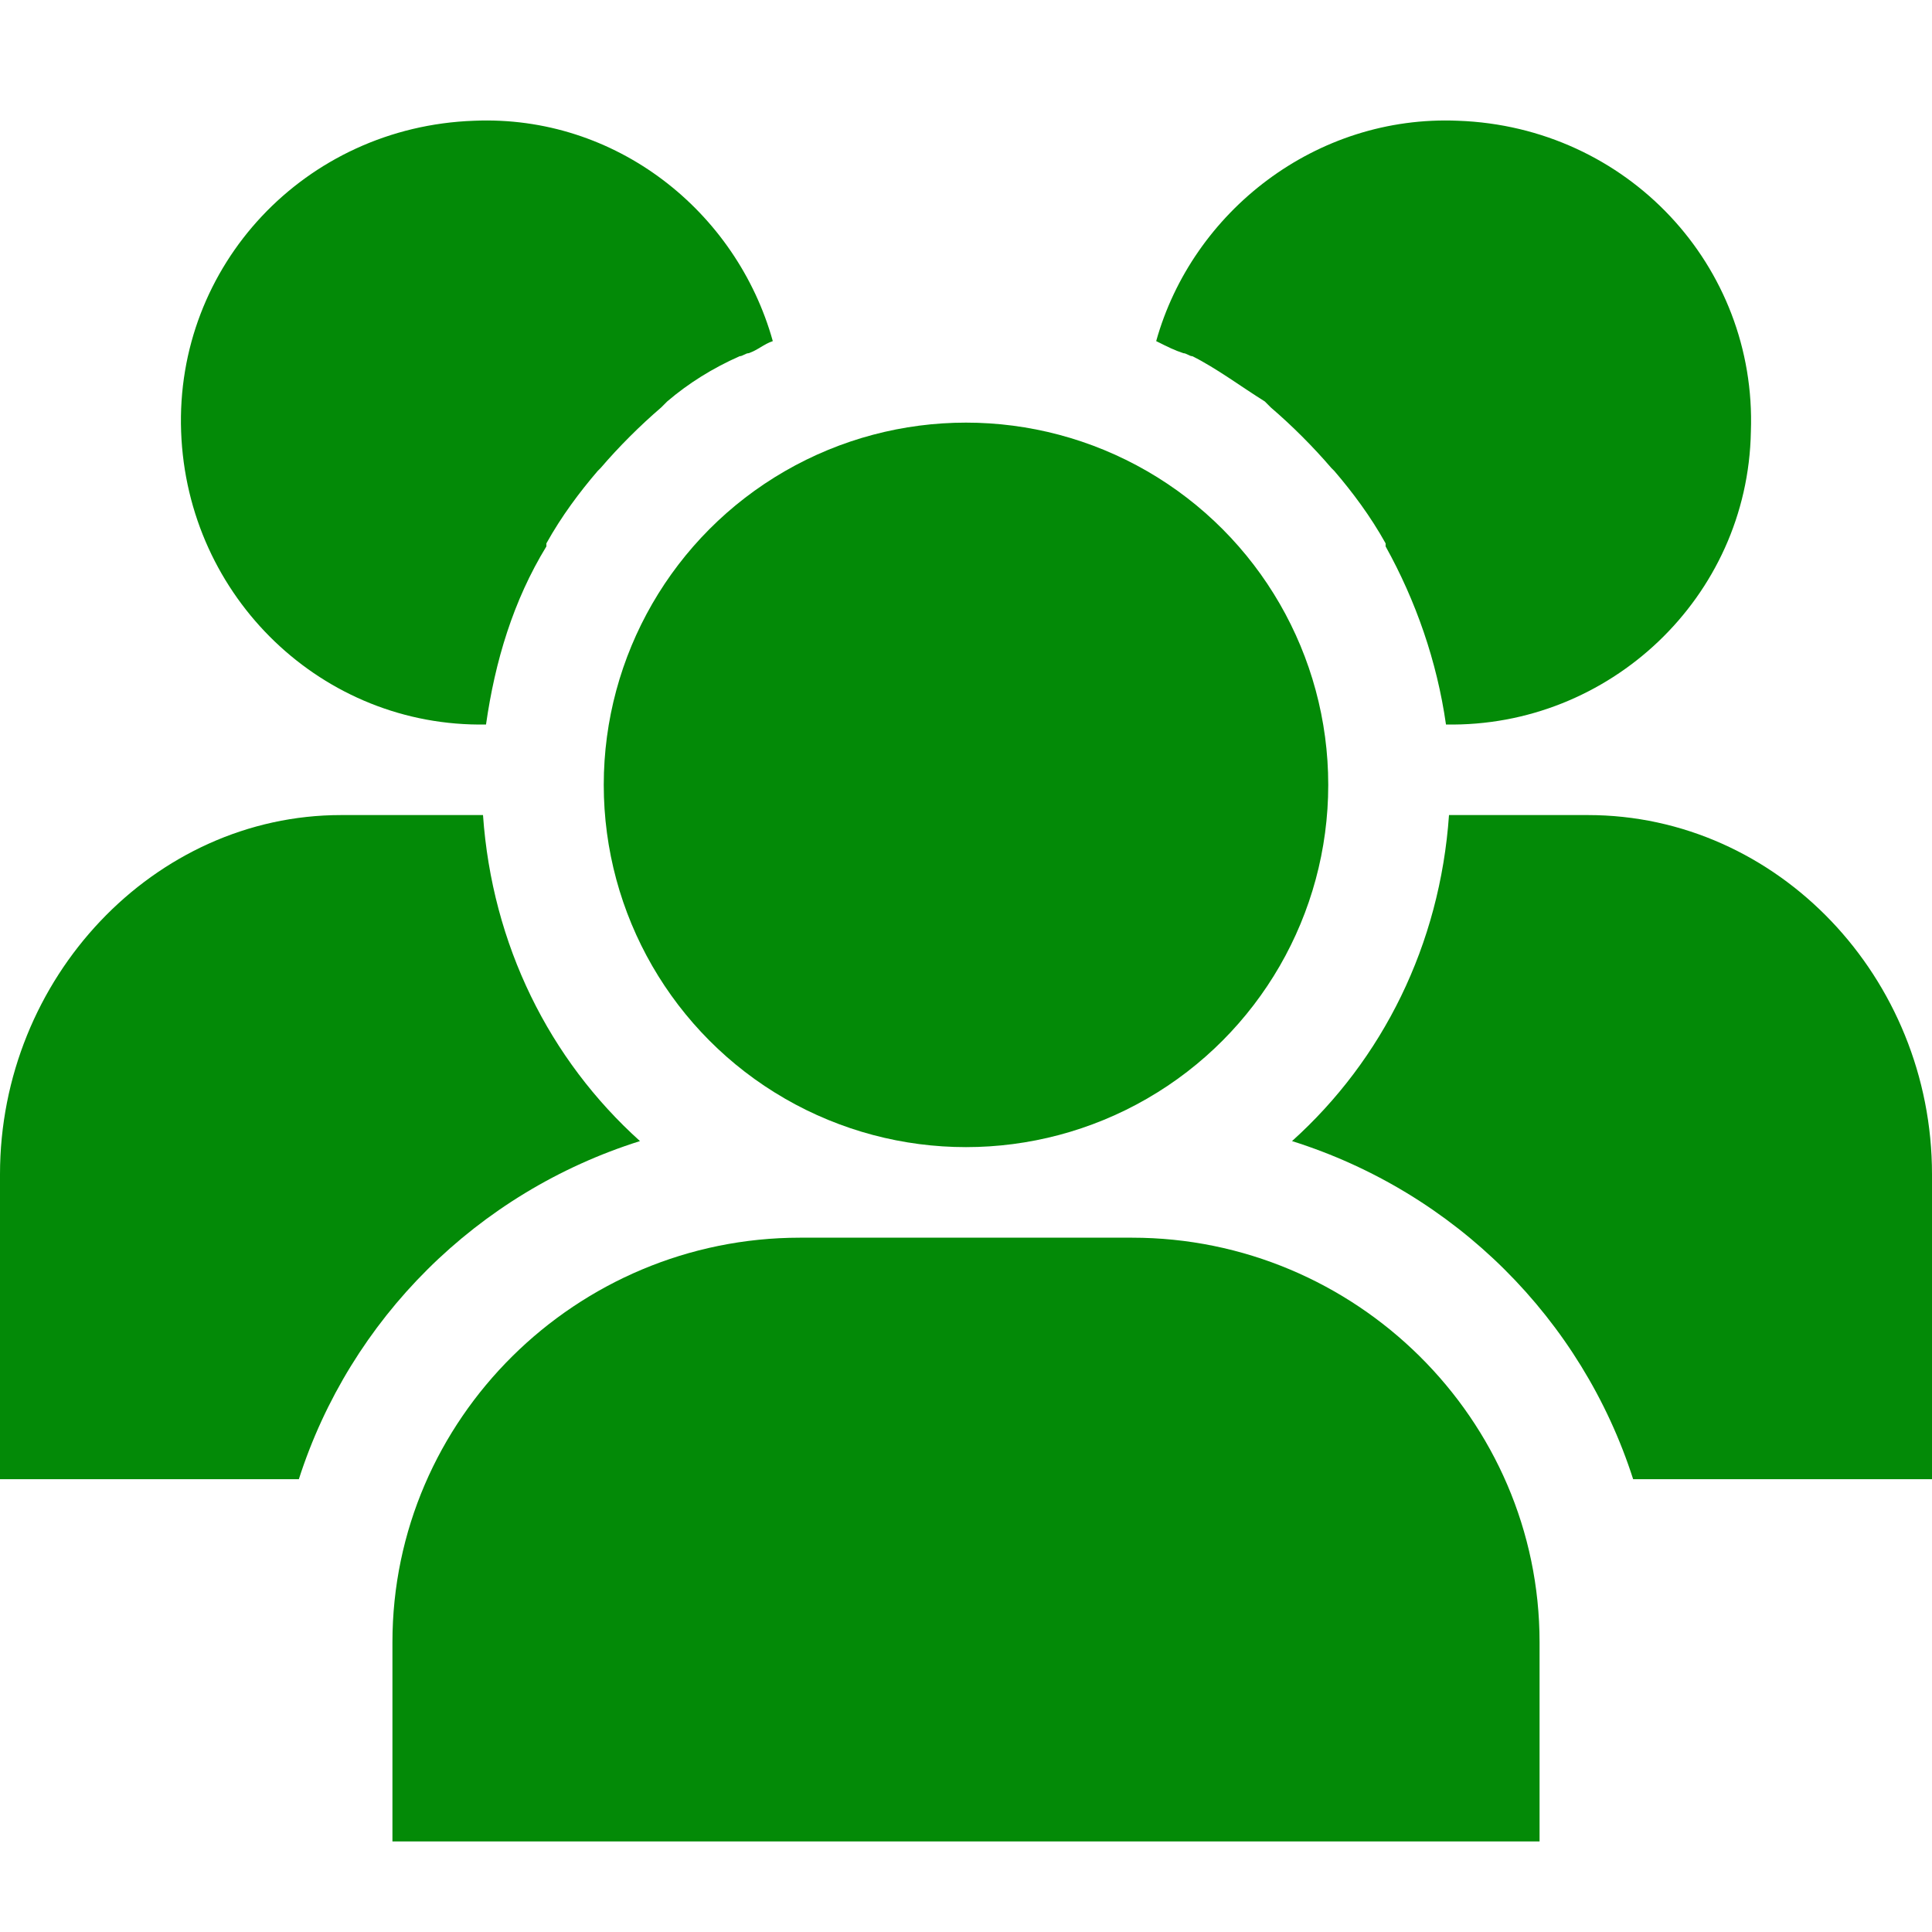
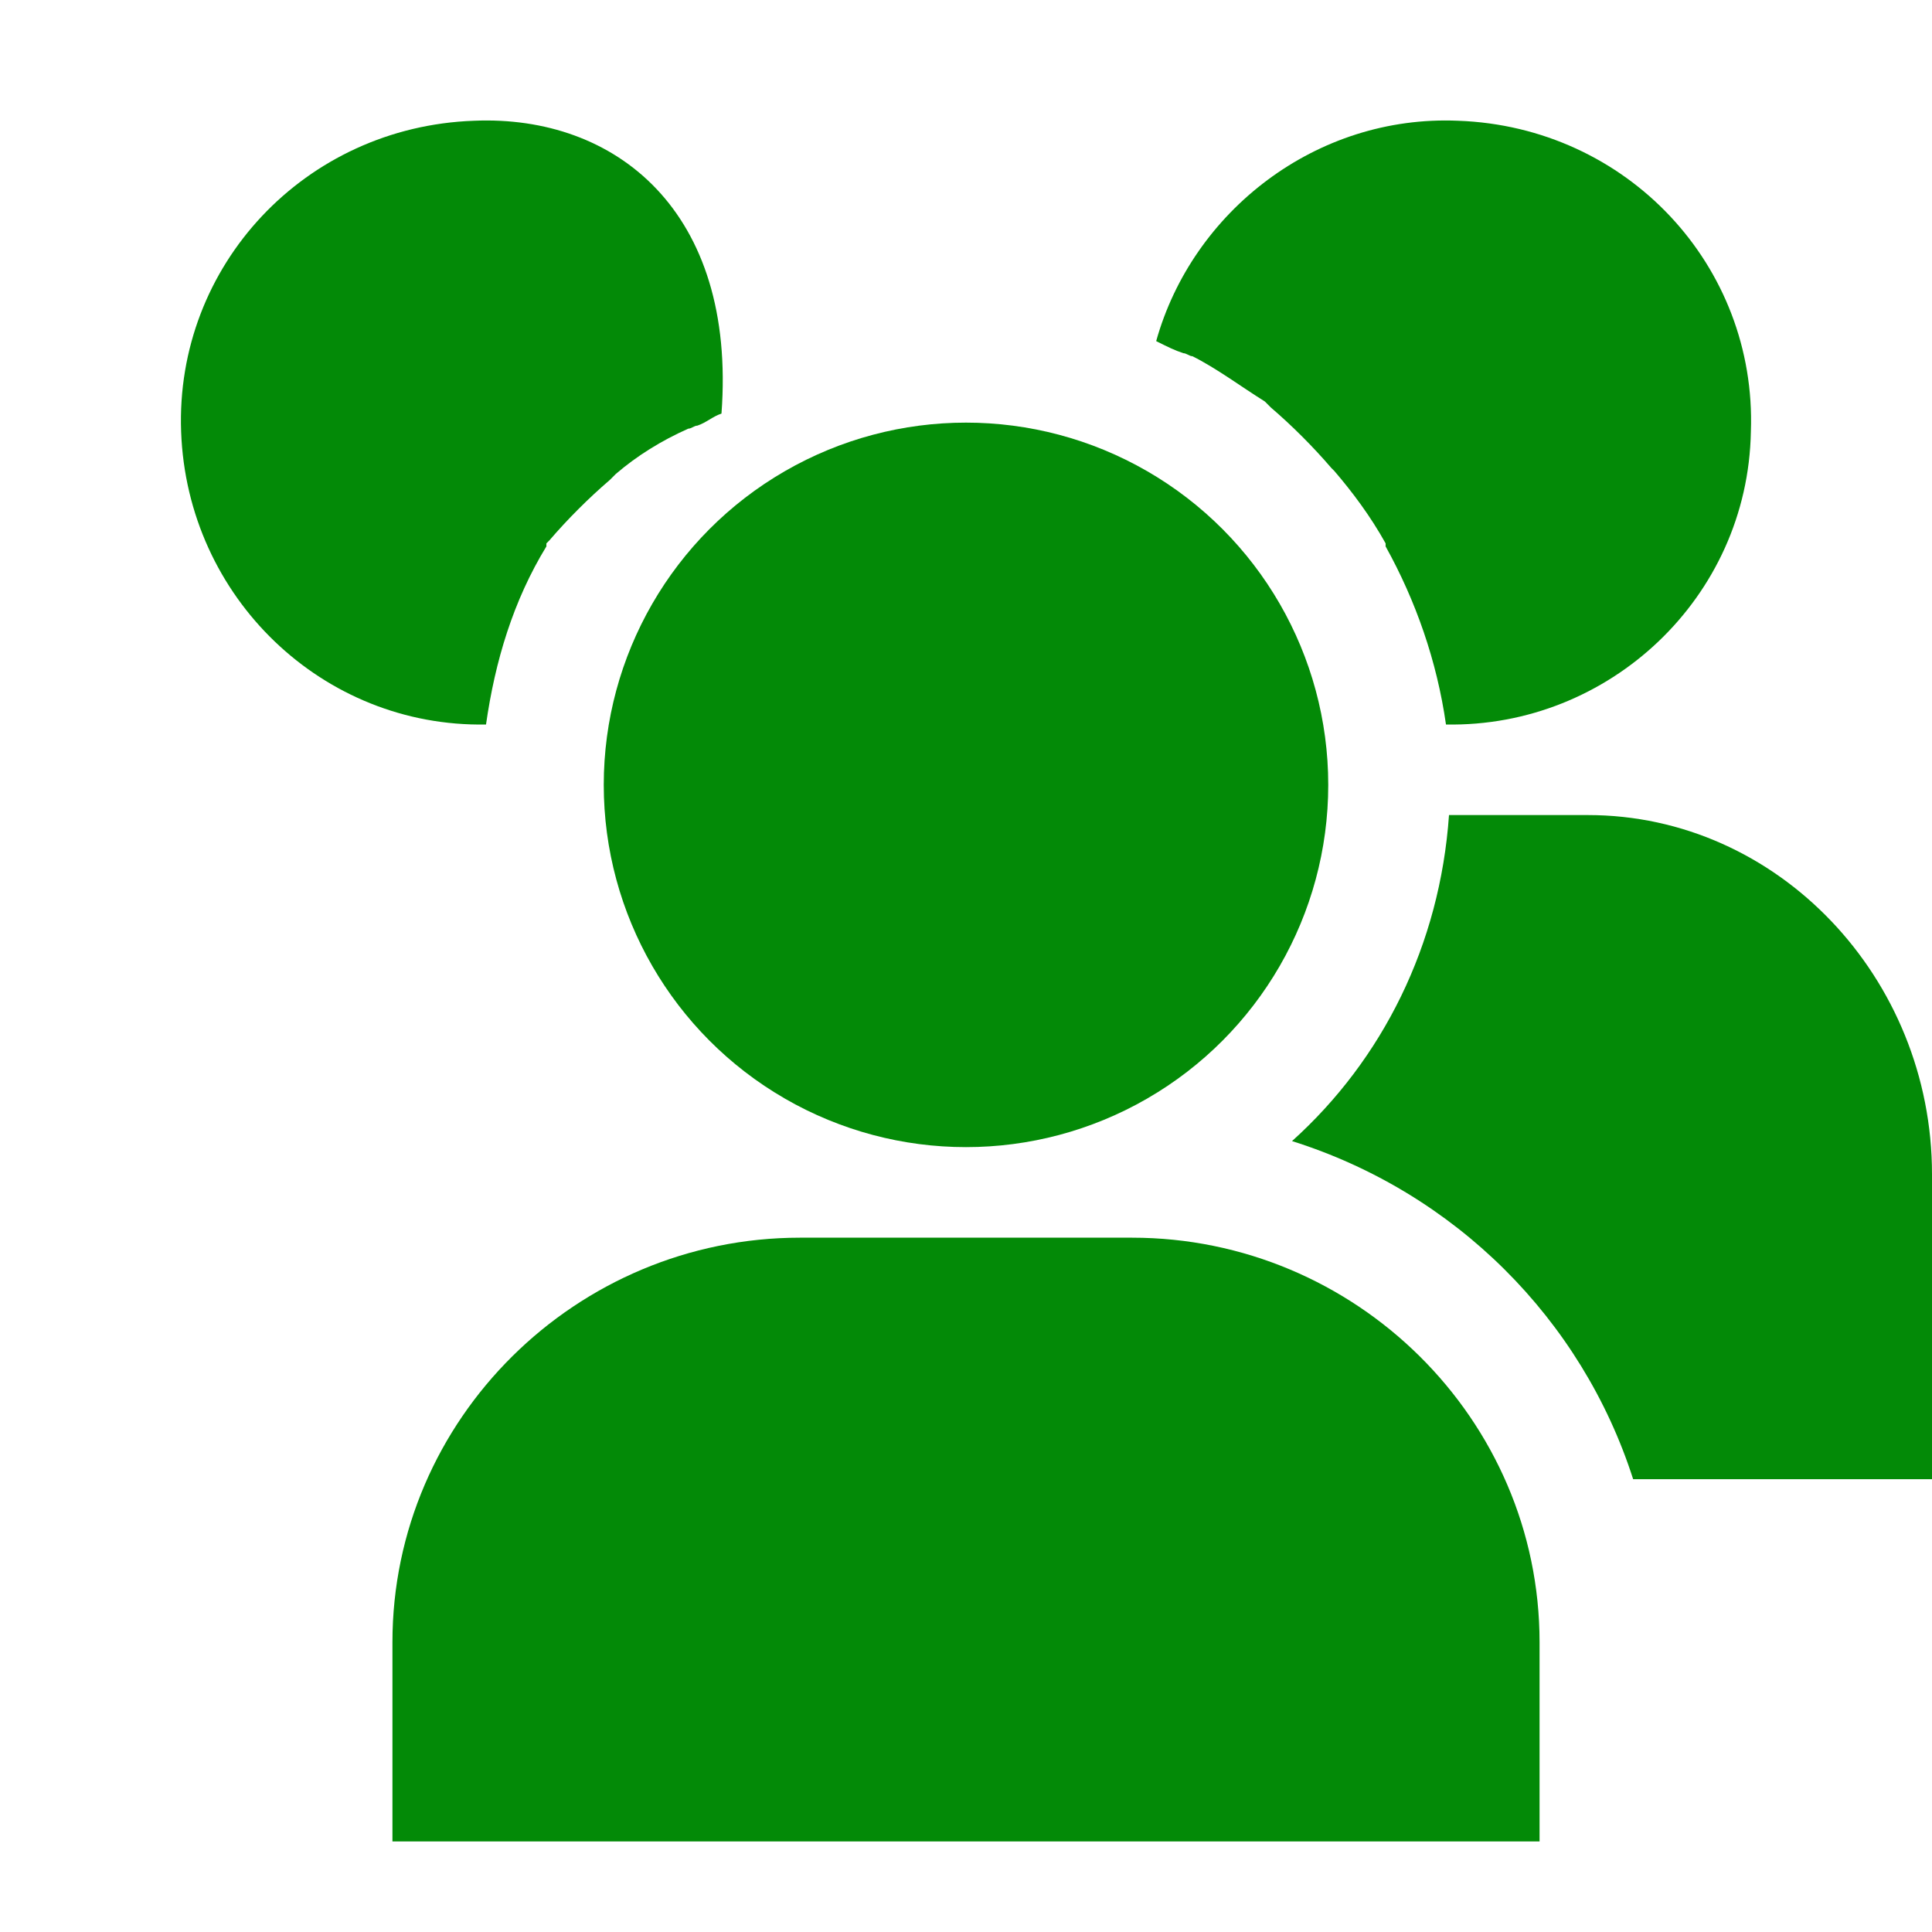
<svg xmlns="http://www.w3.org/2000/svg" version="1.1" enable-background="new 0 0 64 64" xml:space="preserve" width="64" height="64" style="">
  <rect id="backgroundrect" width="100%" height="100%" x="0" y="0" fill="none" stroke="none" />
  <g class="currentLayer" style="">
    <title>Layer 1</title>
    <g id="svg_1" class="" fill="#038a07" fill-opacity="1">
      <g id="svg_2" fill="#038a07" fill-opacity="1">
        <g id="svg_3" fill="#038a07" fill-opacity="1">
          <circle cx="32" cy="26" r="12" id="svg_4" fill="#038a07" fill-opacity="1" />
        </g>
      </g>
      <g id="svg_5" fill="#038a07" fill-opacity="1">
        <g id="svg_6" fill="#038a07" fill-opacity="1">
          <path d="M37.5,41h-11C19.1,41,13,47,13,54.4V61h38v-6.6C51,47,44.9,41,37.5,41z" id="svg_7" fill="#038a07" fill-opacity="1" />
        </g>
      </g>
      <g id="svg_8" fill="#038a07" fill-opacity="1">
        <g id="svg_9" fill="#038a07" fill-opacity="1">
-           <path d="M16.1,24C16.1,24,16.1,24,16.1,24c0.3-2.1,0.9-4.1,2-5.9c0,0,0,0,0-0.1c0.5-0.9,1.1-1.7,1.7-2.4c0,0,0.1-0.1,0.1-0.1     c0.6-0.7,1.3-1.4,2-2c0.1-0.1,0.1-0.1,0.2-0.2c0.7-0.6,1.5-1.1,2.4-1.5c0.1,0,0.2-0.1,0.3-0.1c0.3-0.1,0.5-0.3,0.8-0.4     c0,0,0,0,0,0C24.4,7,20.4,3.8,15.7,4C10.1,4.2,5.8,8.8,6,14.3C6.2,19.8,10.7,24.1,16.1,24z" id="svg_10" fill="#038a07" fill-opacity="1" />
+           <path d="M16.1,24C16.1,24,16.1,24,16.1,24c0.3-2.1,0.9-4.1,2-5.9c0,0,0,0,0-0.1c0,0,0.1-0.1,0.1-0.1     c0.6-0.7,1.3-1.4,2-2c0.1-0.1,0.1-0.1,0.2-0.2c0.7-0.6,1.5-1.1,2.4-1.5c0.1,0,0.2-0.1,0.3-0.1c0.3-0.1,0.5-0.3,0.8-0.4     c0,0,0,0,0,0C24.4,7,20.4,3.8,15.7,4C10.1,4.2,5.8,8.8,6,14.3C6.2,19.8,10.7,24.1,16.1,24z" id="svg_10" fill="#038a07" fill-opacity="1" />
        </g>
      </g>
      <g id="svg_11" fill="#038a07" fill-opacity="1">
        <g id="svg_12" fill="#038a07" fill-opacity="1">
-           <path d="M21.2,37.8c-3-2.7-4.9-6.5-5.2-10.8h-4.7C5.1,27,0,32.4,0,38.9V49h9.9C11.6,43.7,15.8,39.5,21.2,37.8z" id="svg_13" fill="#038a07" fill-opacity="1" />
-         </g>
+           </g>
      </g>
      <g id="svg_14" fill="#038a07" fill-opacity="1">
        <g id="svg_15" fill="#038a07" fill-opacity="1">
          <path d="M39.2,11.7c0.1,0,0.2,0.1,0.3,0.1c0.8,0.4,1.6,1,2.4,1.5c0.1,0.1,0.1,0.1,0.2,0.2c0.7,0.6,1.4,1.3,2,2     c0,0,0.1,0.1,0.1,0.1c0.6,0.7,1.2,1.5,1.7,2.4c0,0,0,0,0,0.1c1,1.8,1.7,3.8,2,5.9c0,0,0,0,0,0c5.4,0.1,10-4.2,10.1-9.7     C58.2,8.8,53.9,4.2,48.3,4c-4.7-0.2-8.8,3-10,7.3c0,0,0,0,0,0C38.7,11.5,38.9,11.6,39.2,11.7z" id="svg_16" fill="#038a07" fill-opacity="1" />
        </g>
      </g>
      <g id="svg_17" fill="#038a07" fill-opacity="1">
        <g id="svg_18" fill="#038a07" fill-opacity="1">
          <path d="M52.6,27H48c-0.3,4.3-2.2,8.1-5.2,10.8c5.4,1.7,9.6,5.9,11.3,11.2H64V38.9C64,32.4,58.9,27,52.6,27z" id="svg_19" fill="#038a07" fill-opacity="1" />
        </g>
      </g>
    </g>
  </g>
</svg>